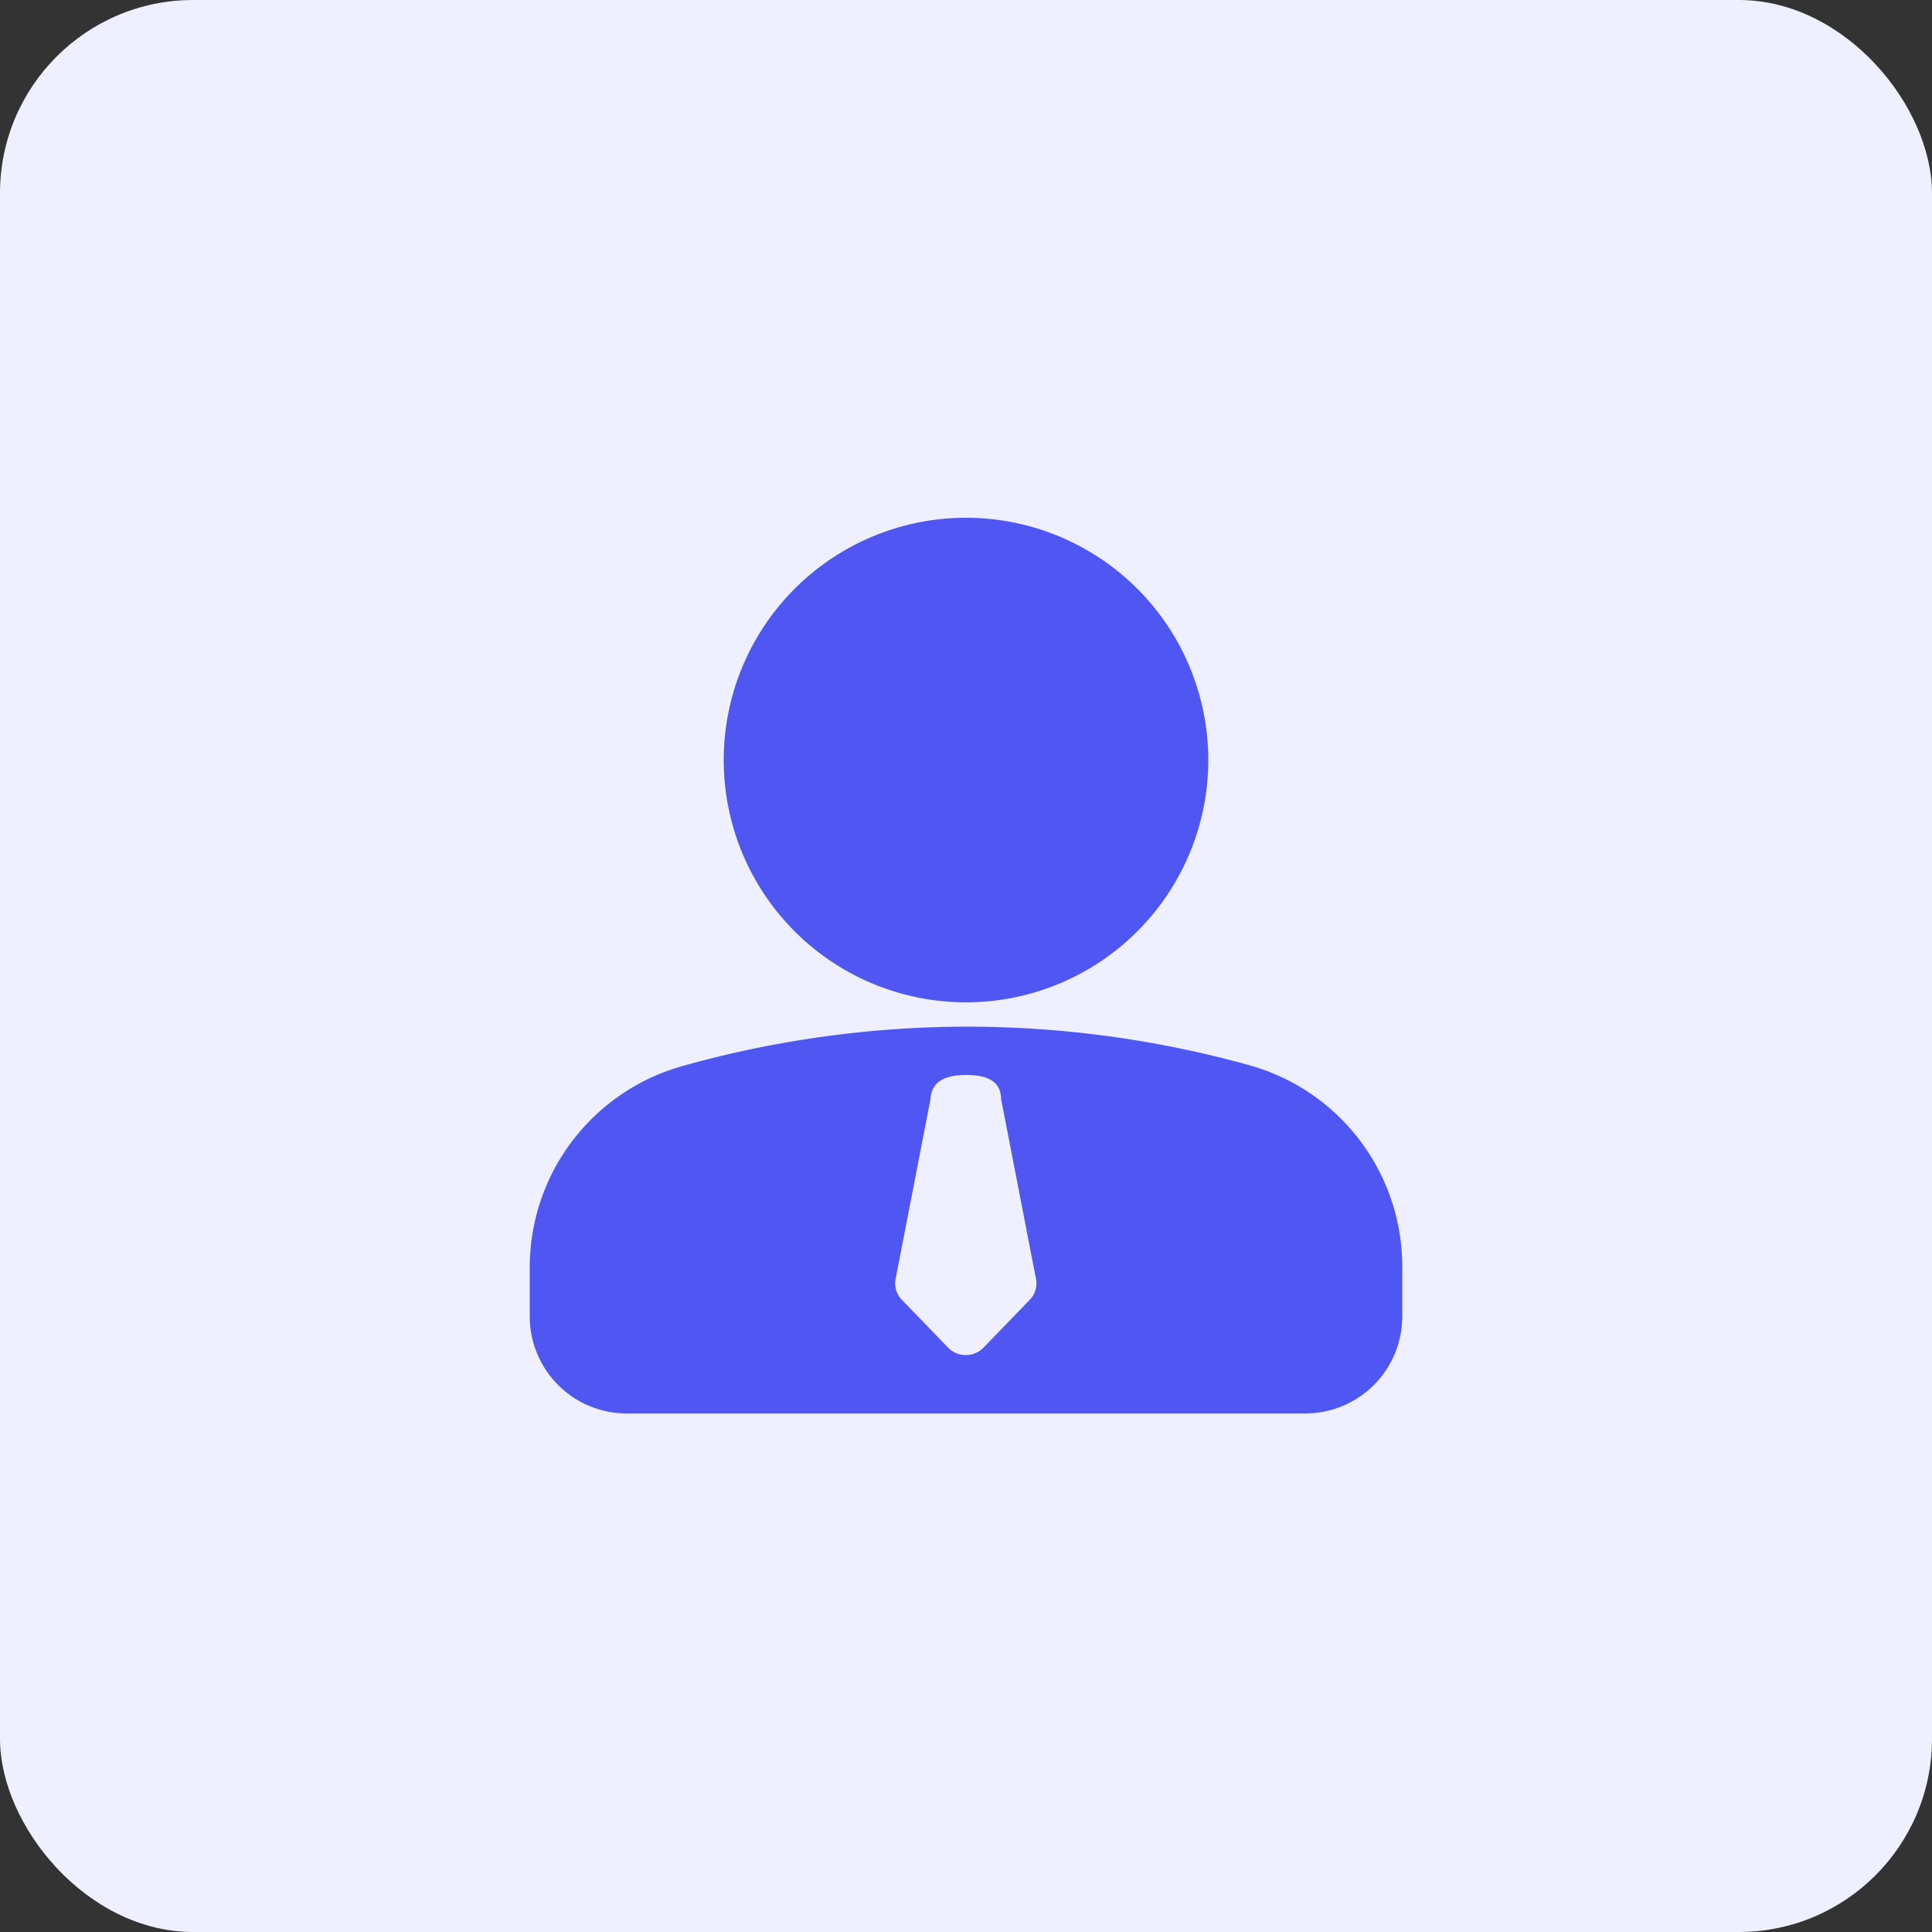
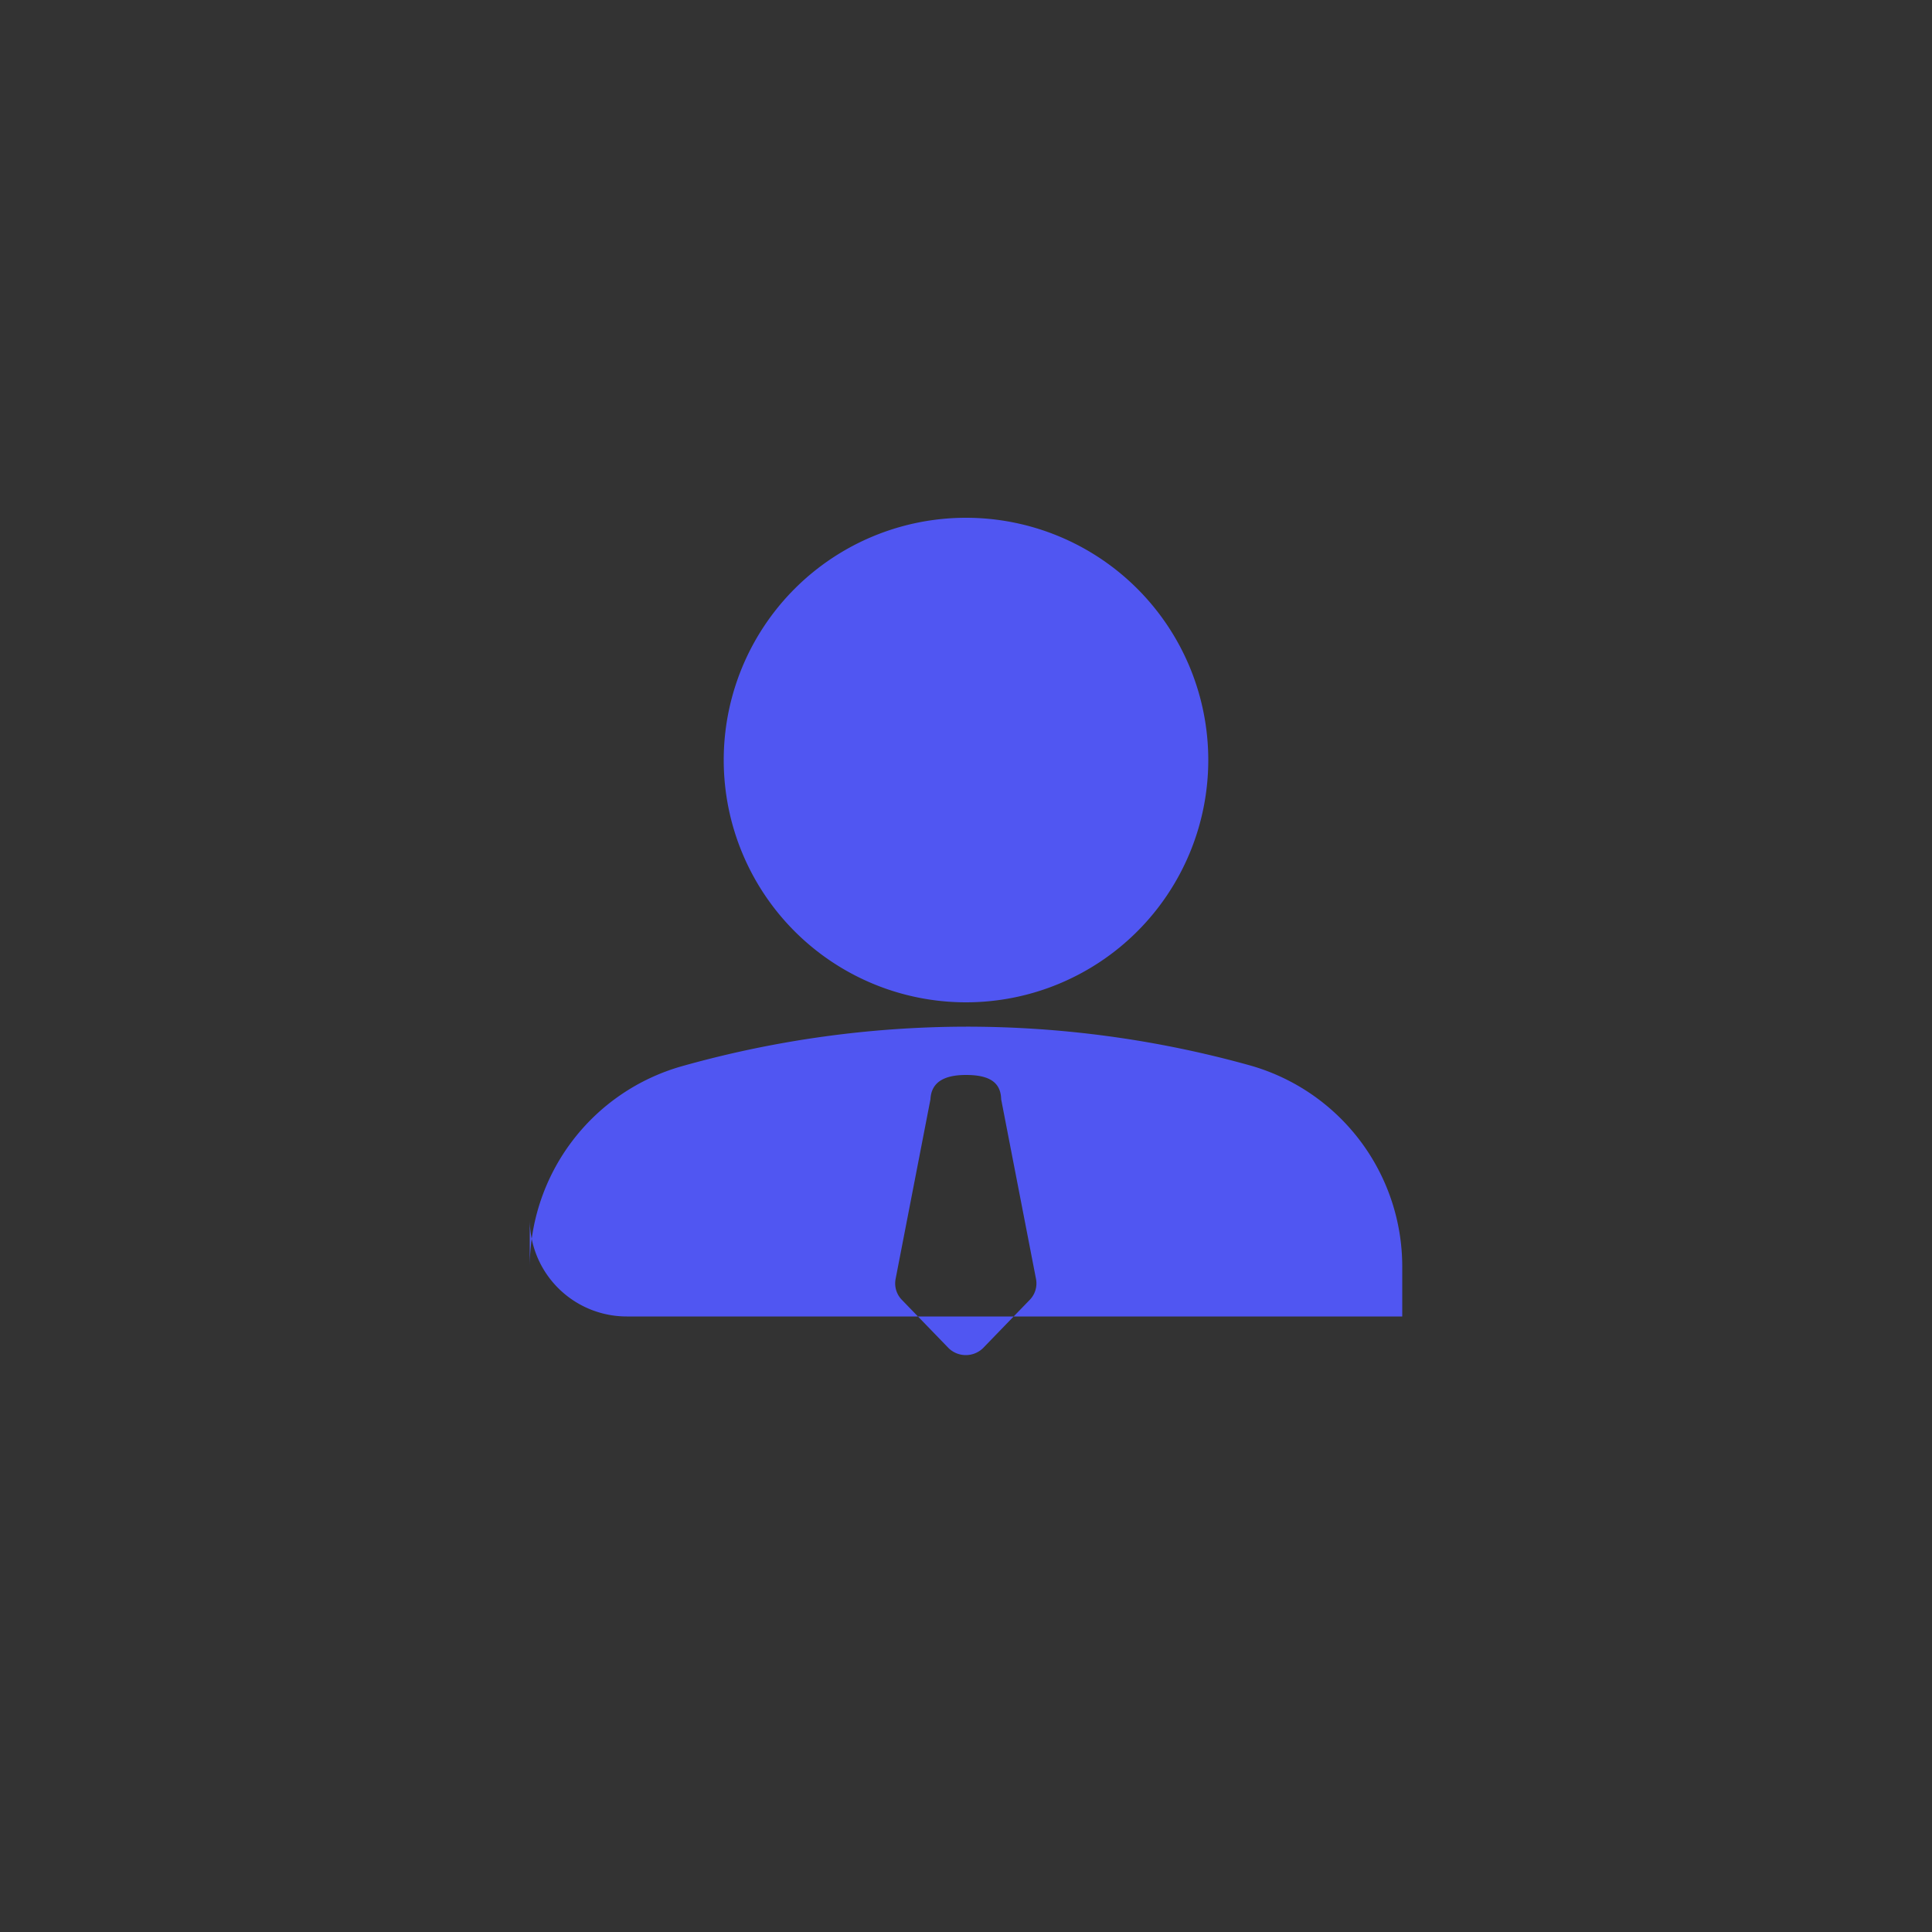
<svg xmlns="http://www.w3.org/2000/svg" viewBox="0 0 50 50">
  <rect x="0" y="0" width="50" height="50" fill="#333333" stroke="none" />
  <defs>
    <style>.cls-1{fill:#eeefff;}.cls-2{fill:#5056f2;}</style>
  </defs>
  <g id="图层_2" data-name="图层 2">
    <g id="图层_1-2" data-name="图层 1">
      <g id="招聘">
-         <rect class="cls-1" width="50" height="50" rx="5" />
-         <path class="cls-2" d="M25,26.57a27.3,27.3,0,0,1,7.34,1,5.41,5.41,0,0,1,3.95,5.21v1.29a2.51,2.51,0,0,1-2.51,2.51H16.22a2.51,2.51,0,0,1-2.51-2.51V32.8a5.41,5.41,0,0,1,3.95-5.21A27.3,27.3,0,0,1,25,26.57Zm0,1.25c-.6,0-.9.21-.92.63l-.9,4.64a.61.61,0,0,0,.17.56l1.2,1.24a.64.64,0,0,0,.89,0h0l1.2-1.24a.61.61,0,0,0,.17-.56l-.9-4.64C25.9,28,25.59,27.82,25,27.82ZM25,13.4a6.27,6.27,0,1,1-6.27,6.27A6.27,6.27,0,0,1,25,13.4Z" />
+         <path class="cls-2" d="M25,26.57a27.3,27.3,0,0,1,7.34,1,5.41,5.41,0,0,1,3.95,5.21v1.29H16.22a2.51,2.51,0,0,1-2.51-2.51V32.8a5.41,5.41,0,0,1,3.95-5.21A27.3,27.3,0,0,1,25,26.57Zm0,1.25c-.6,0-.9.21-.92.63l-.9,4.64a.61.61,0,0,0,.17.56l1.2,1.24a.64.64,0,0,0,.89,0h0l1.2-1.24a.61.61,0,0,0,.17-.56l-.9-4.64C25.9,28,25.59,27.82,25,27.82ZM25,13.4a6.27,6.27,0,1,1-6.27,6.27A6.27,6.27,0,0,1,25,13.4Z" />
      </g>
    </g>
  </g>
</svg>